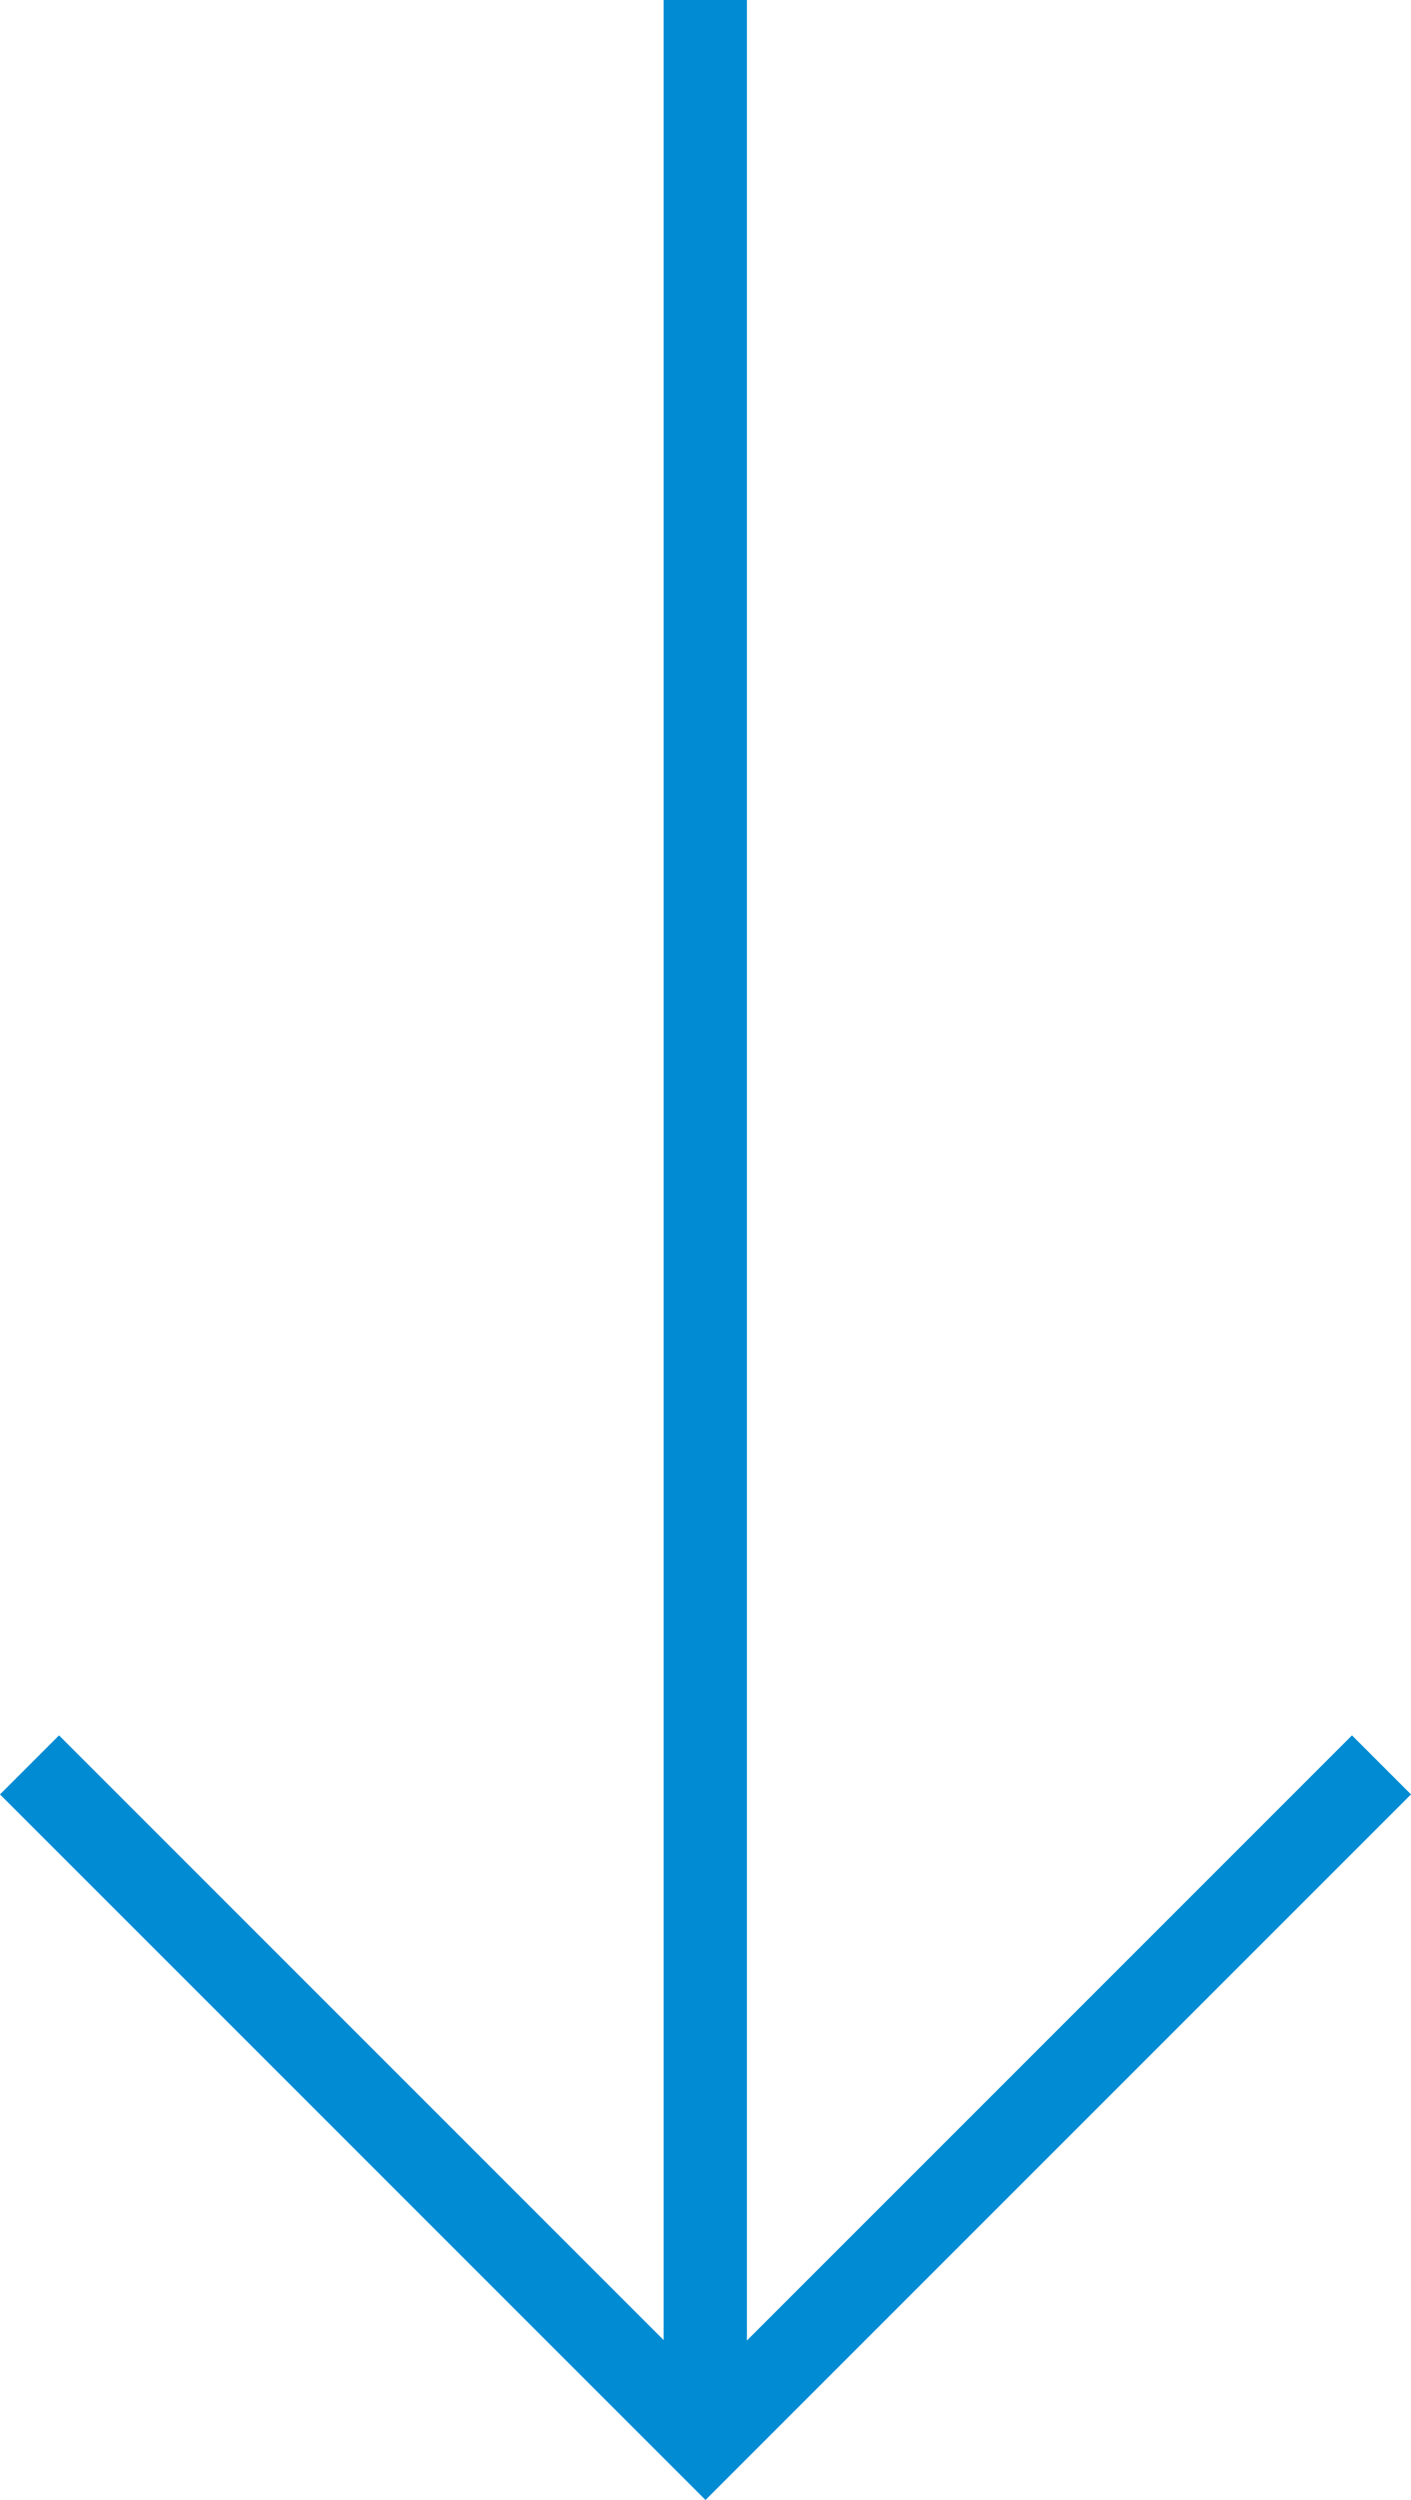
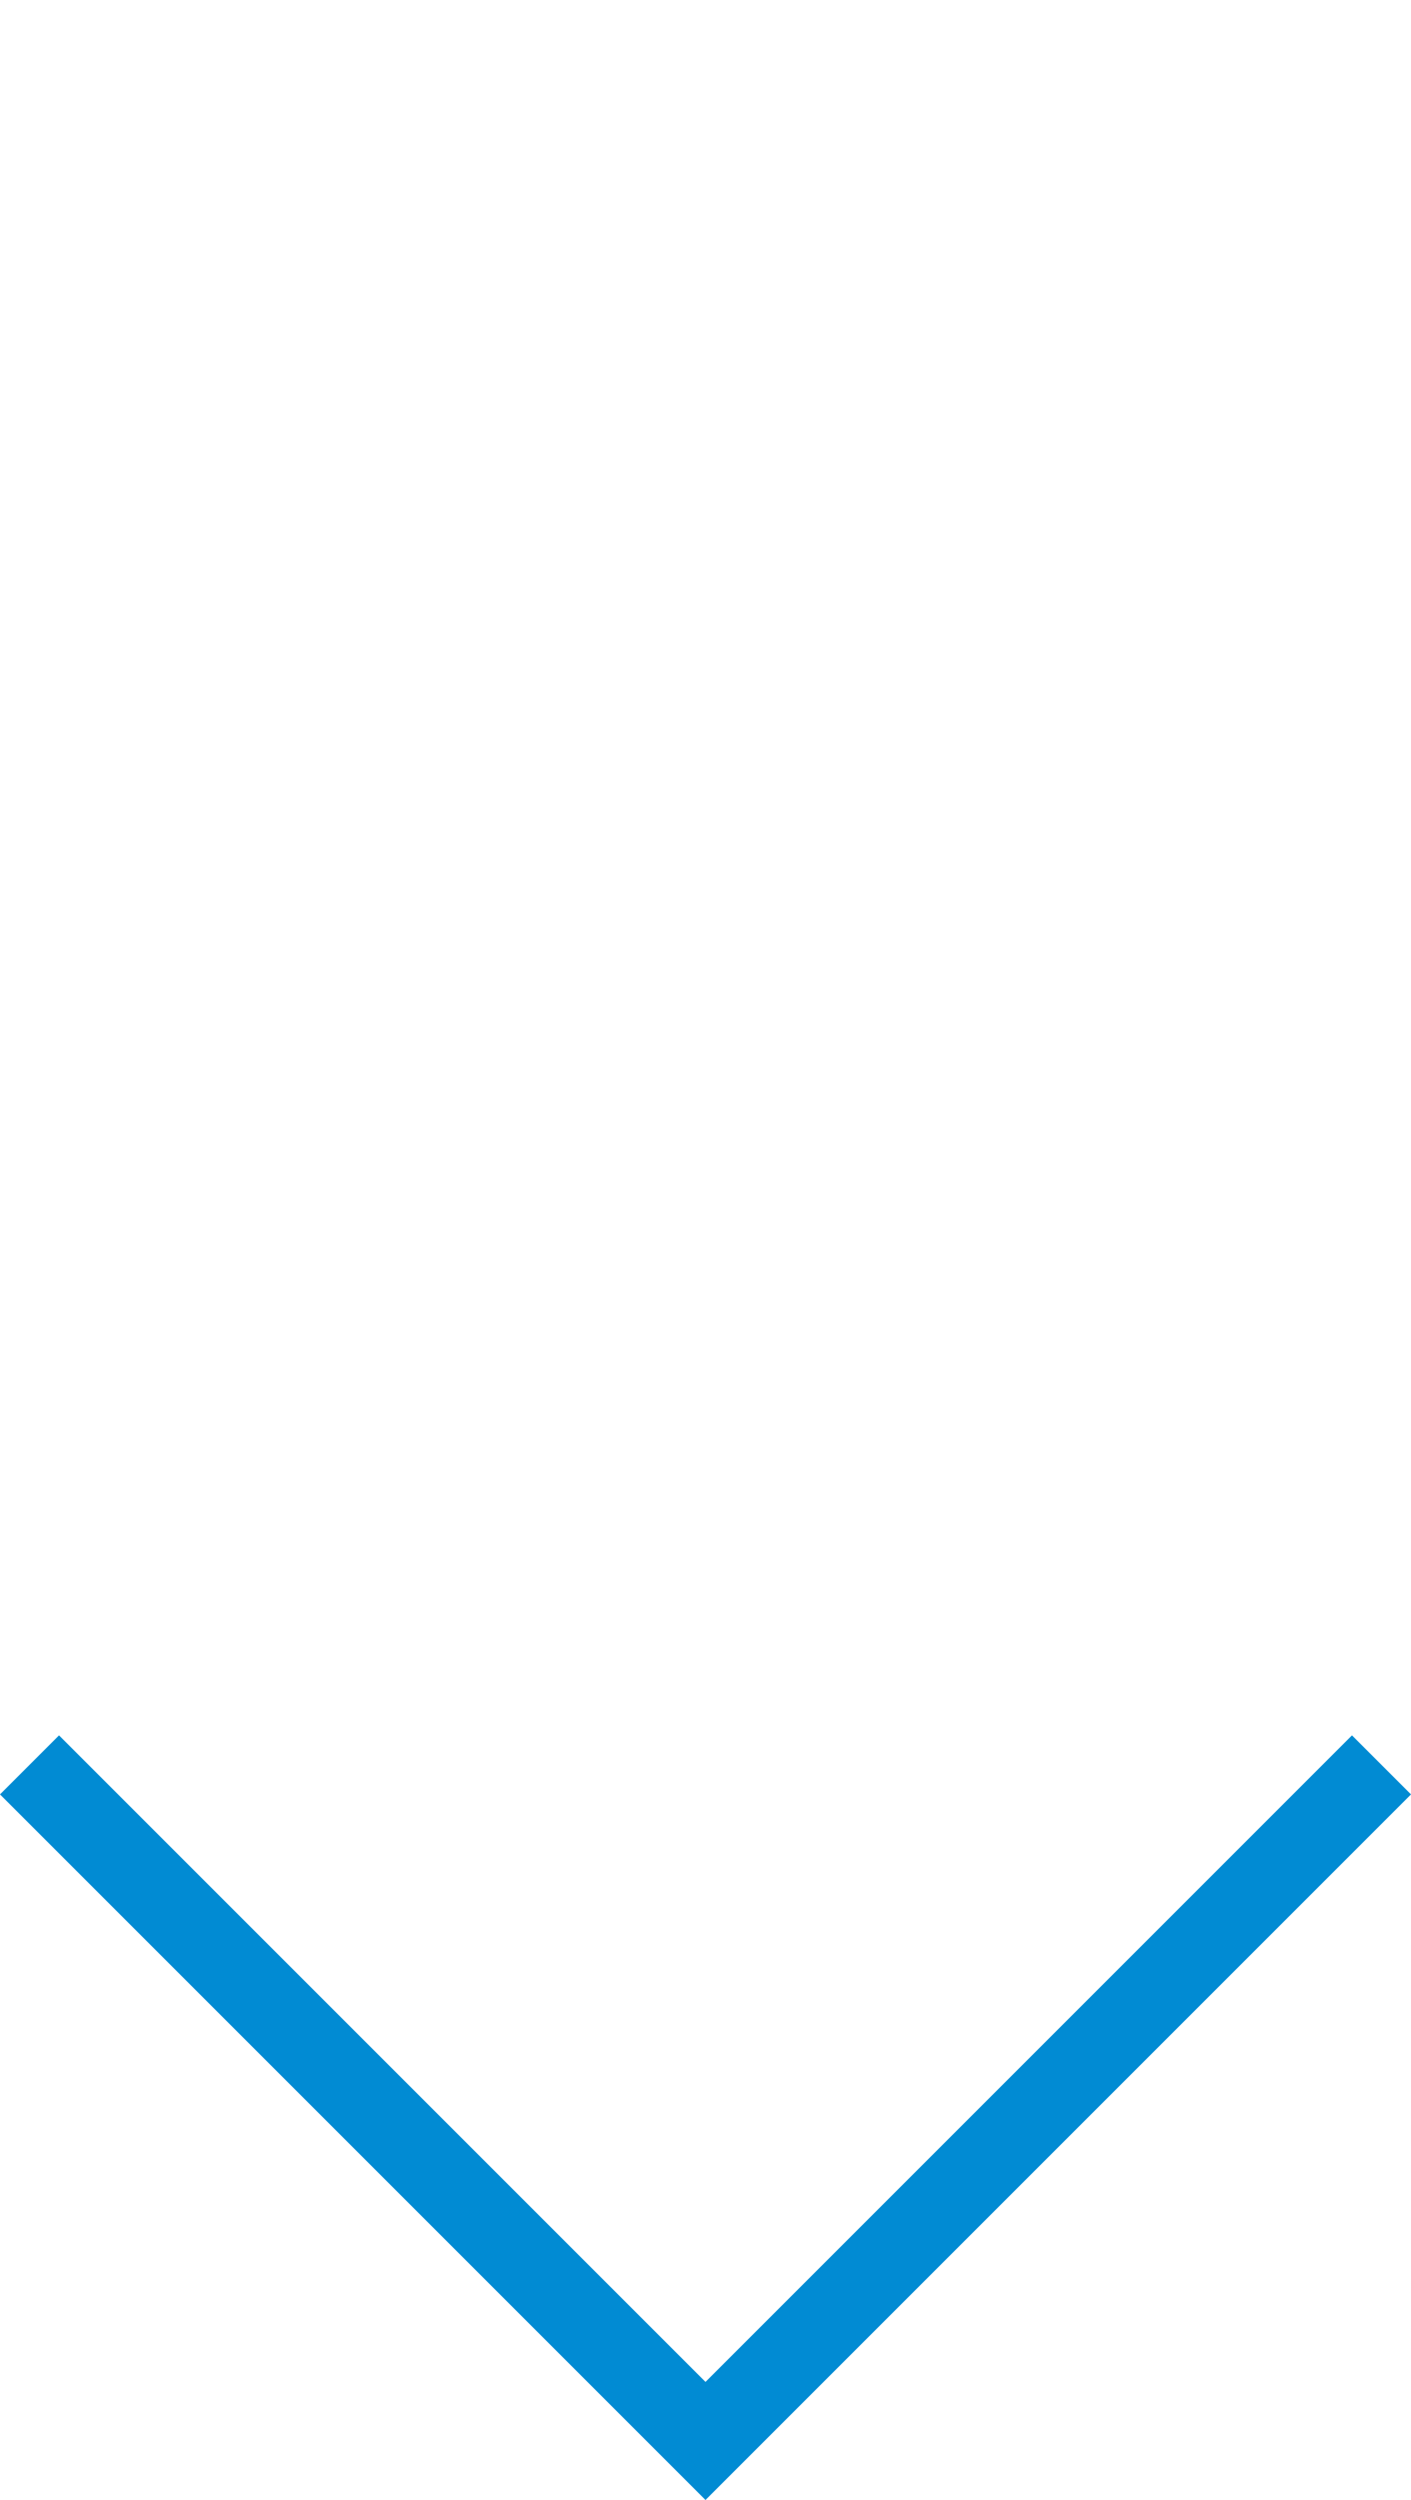
<svg xmlns="http://www.w3.org/2000/svg" xmlns:ns1="http://sodipodi.sourceforge.net/DTD/sodipodi-0.dtd" xmlns:ns2="http://www.inkscape.org/namespaces/inkscape" id="Layer_1" data-name="Layer 1" version="1.1" viewBox="0 0 29.64 52.51" ns1:docname="arrow_down.svg" width="29.64" height="52.51" ns2:version="1.1.2 (0a00cf5339, 2022-02-04)">
  <defs id="defs7">
    <style id="style2"> .cls-1 { clip-path: url(#clippath); } .cls-2 { fill: none; } .cls-2, .cls-3 { stroke-width: 0px; } .cls-3 { fill: #018bd3; } </style>
    <clipPath id="clippath">
      <rect class="cls-2" x="41.24" y="7.27" width="29.64" height="52.51" id="rect4" />
    </clipPath>
  </defs>
  <g class="cls-1" clip-path="url(#clippath)" id="g13" transform="translate(-41.24,-7.27)">
-     <rect class="cls-3" x="55.18" y="7.27" width="1.75" height="51.27" id="rect9" />
    <polygon class="cls-3" points="42.48,43.72 56.06,57.3 69.64,43.72 70.88,44.96 56.06,59.78 41.24,44.96 " id="polygon11" />
  </g>
</svg>